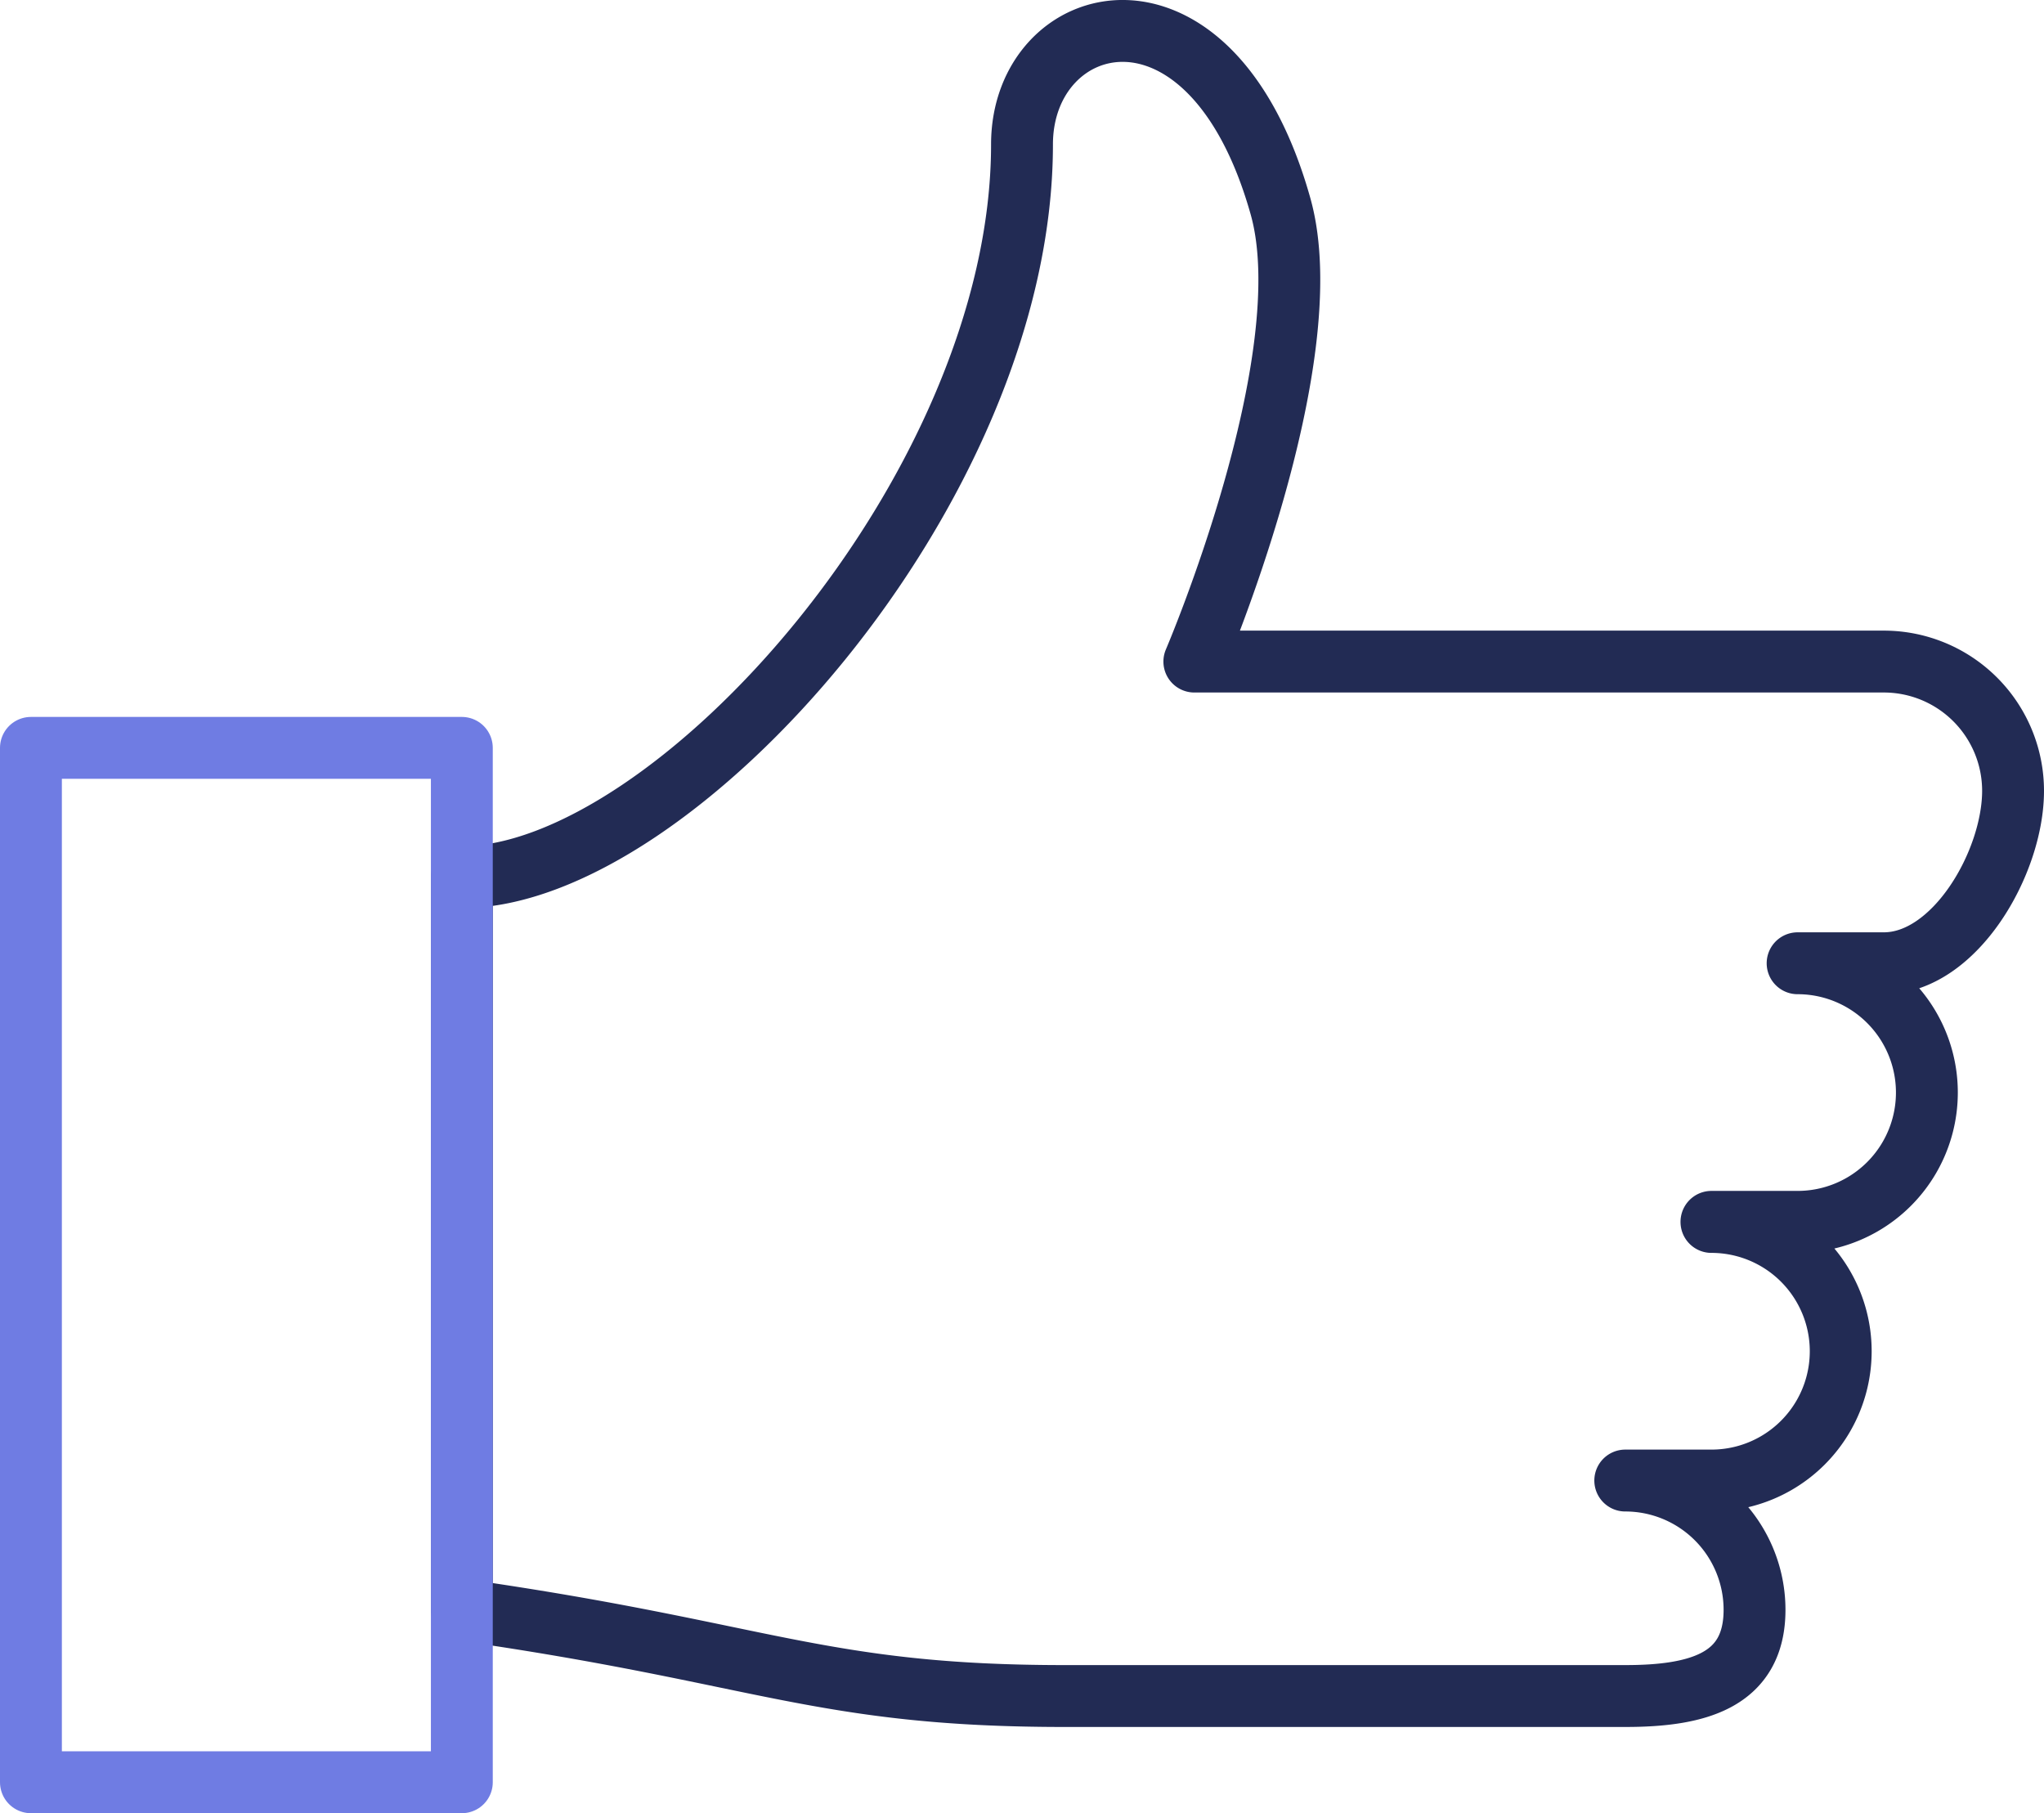
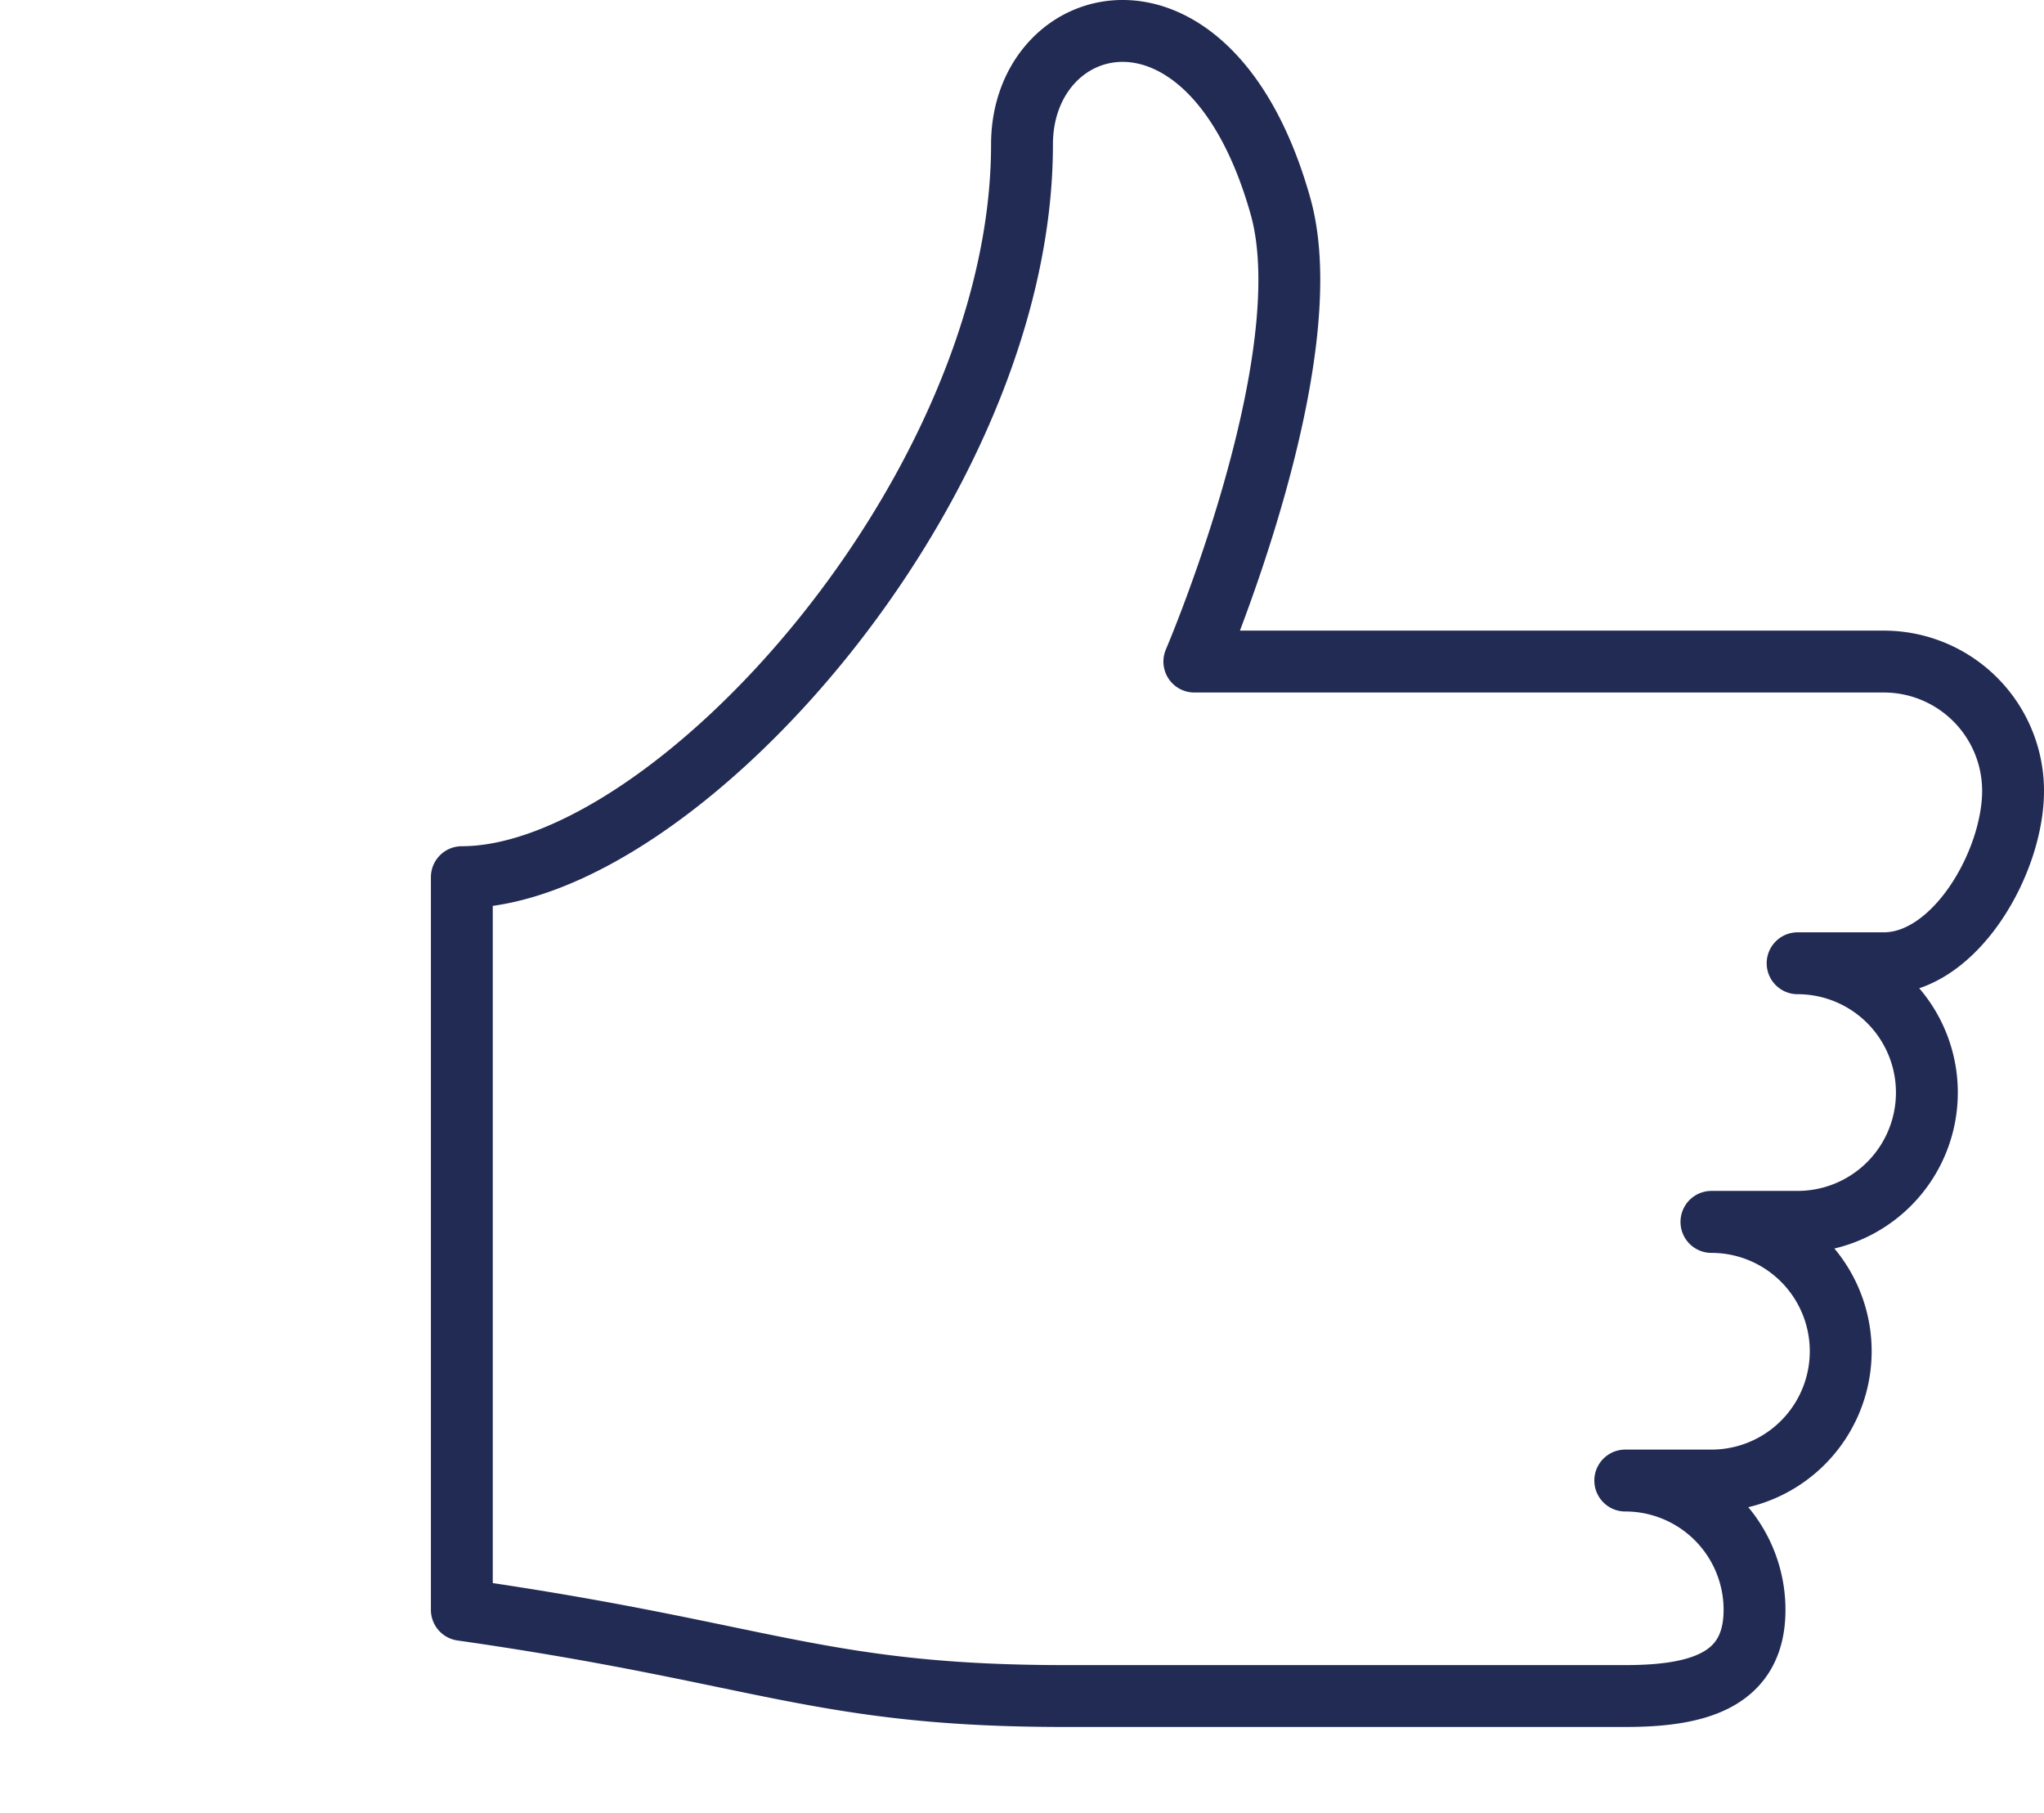
<svg xmlns="http://www.w3.org/2000/svg" width="99.112" height="87.901" viewBox="0 0 99.112 87.901">
  <g id="icon-thumbsup-invest" transform="translate(-31.114 -35.505)">
    <g id="like-1" transform="translate(32.614 37.005)">
      <path id="Path_1694" data-name="Path 1694" d="M66.093,59.581h0a6.268,6.268,0,1,1,0,12.536H61.914a6.268,6.268,0,0,1,6.268,6.268c0,3.464-2.808,4.179-6.268,4.179H34.752c-11.914,0-14.626-2.089-29.252-4.179V42.866c10.238,0,27.162-18.8,27.162-35.52,0-6.607,9.147-9.068,12.536,3,2.089,7.442-4.179,22.068-4.179,22.068H74.45a6.268,6.268,0,0,1,6.268,6.268c0,3.464-2.808,8.358-6.268,8.358H70.271a6.268,6.268,0,0,1,0,12.536H66.093" transform="translate(15.394 -1.842)" fill="none" stroke="#222b54" stroke-linecap="round" stroke-linejoin="round" stroke-width="3" />
-       <rect id="Rectangle_1055" data-name="Rectangle 1055" width="20.894" height="50.146" transform="translate(0 34.756)" fill="none" stroke="#6f7ce3" stroke-linecap="round" stroke-linejoin="round" stroke-width="3" />
    </g>
  </g>
</svg>